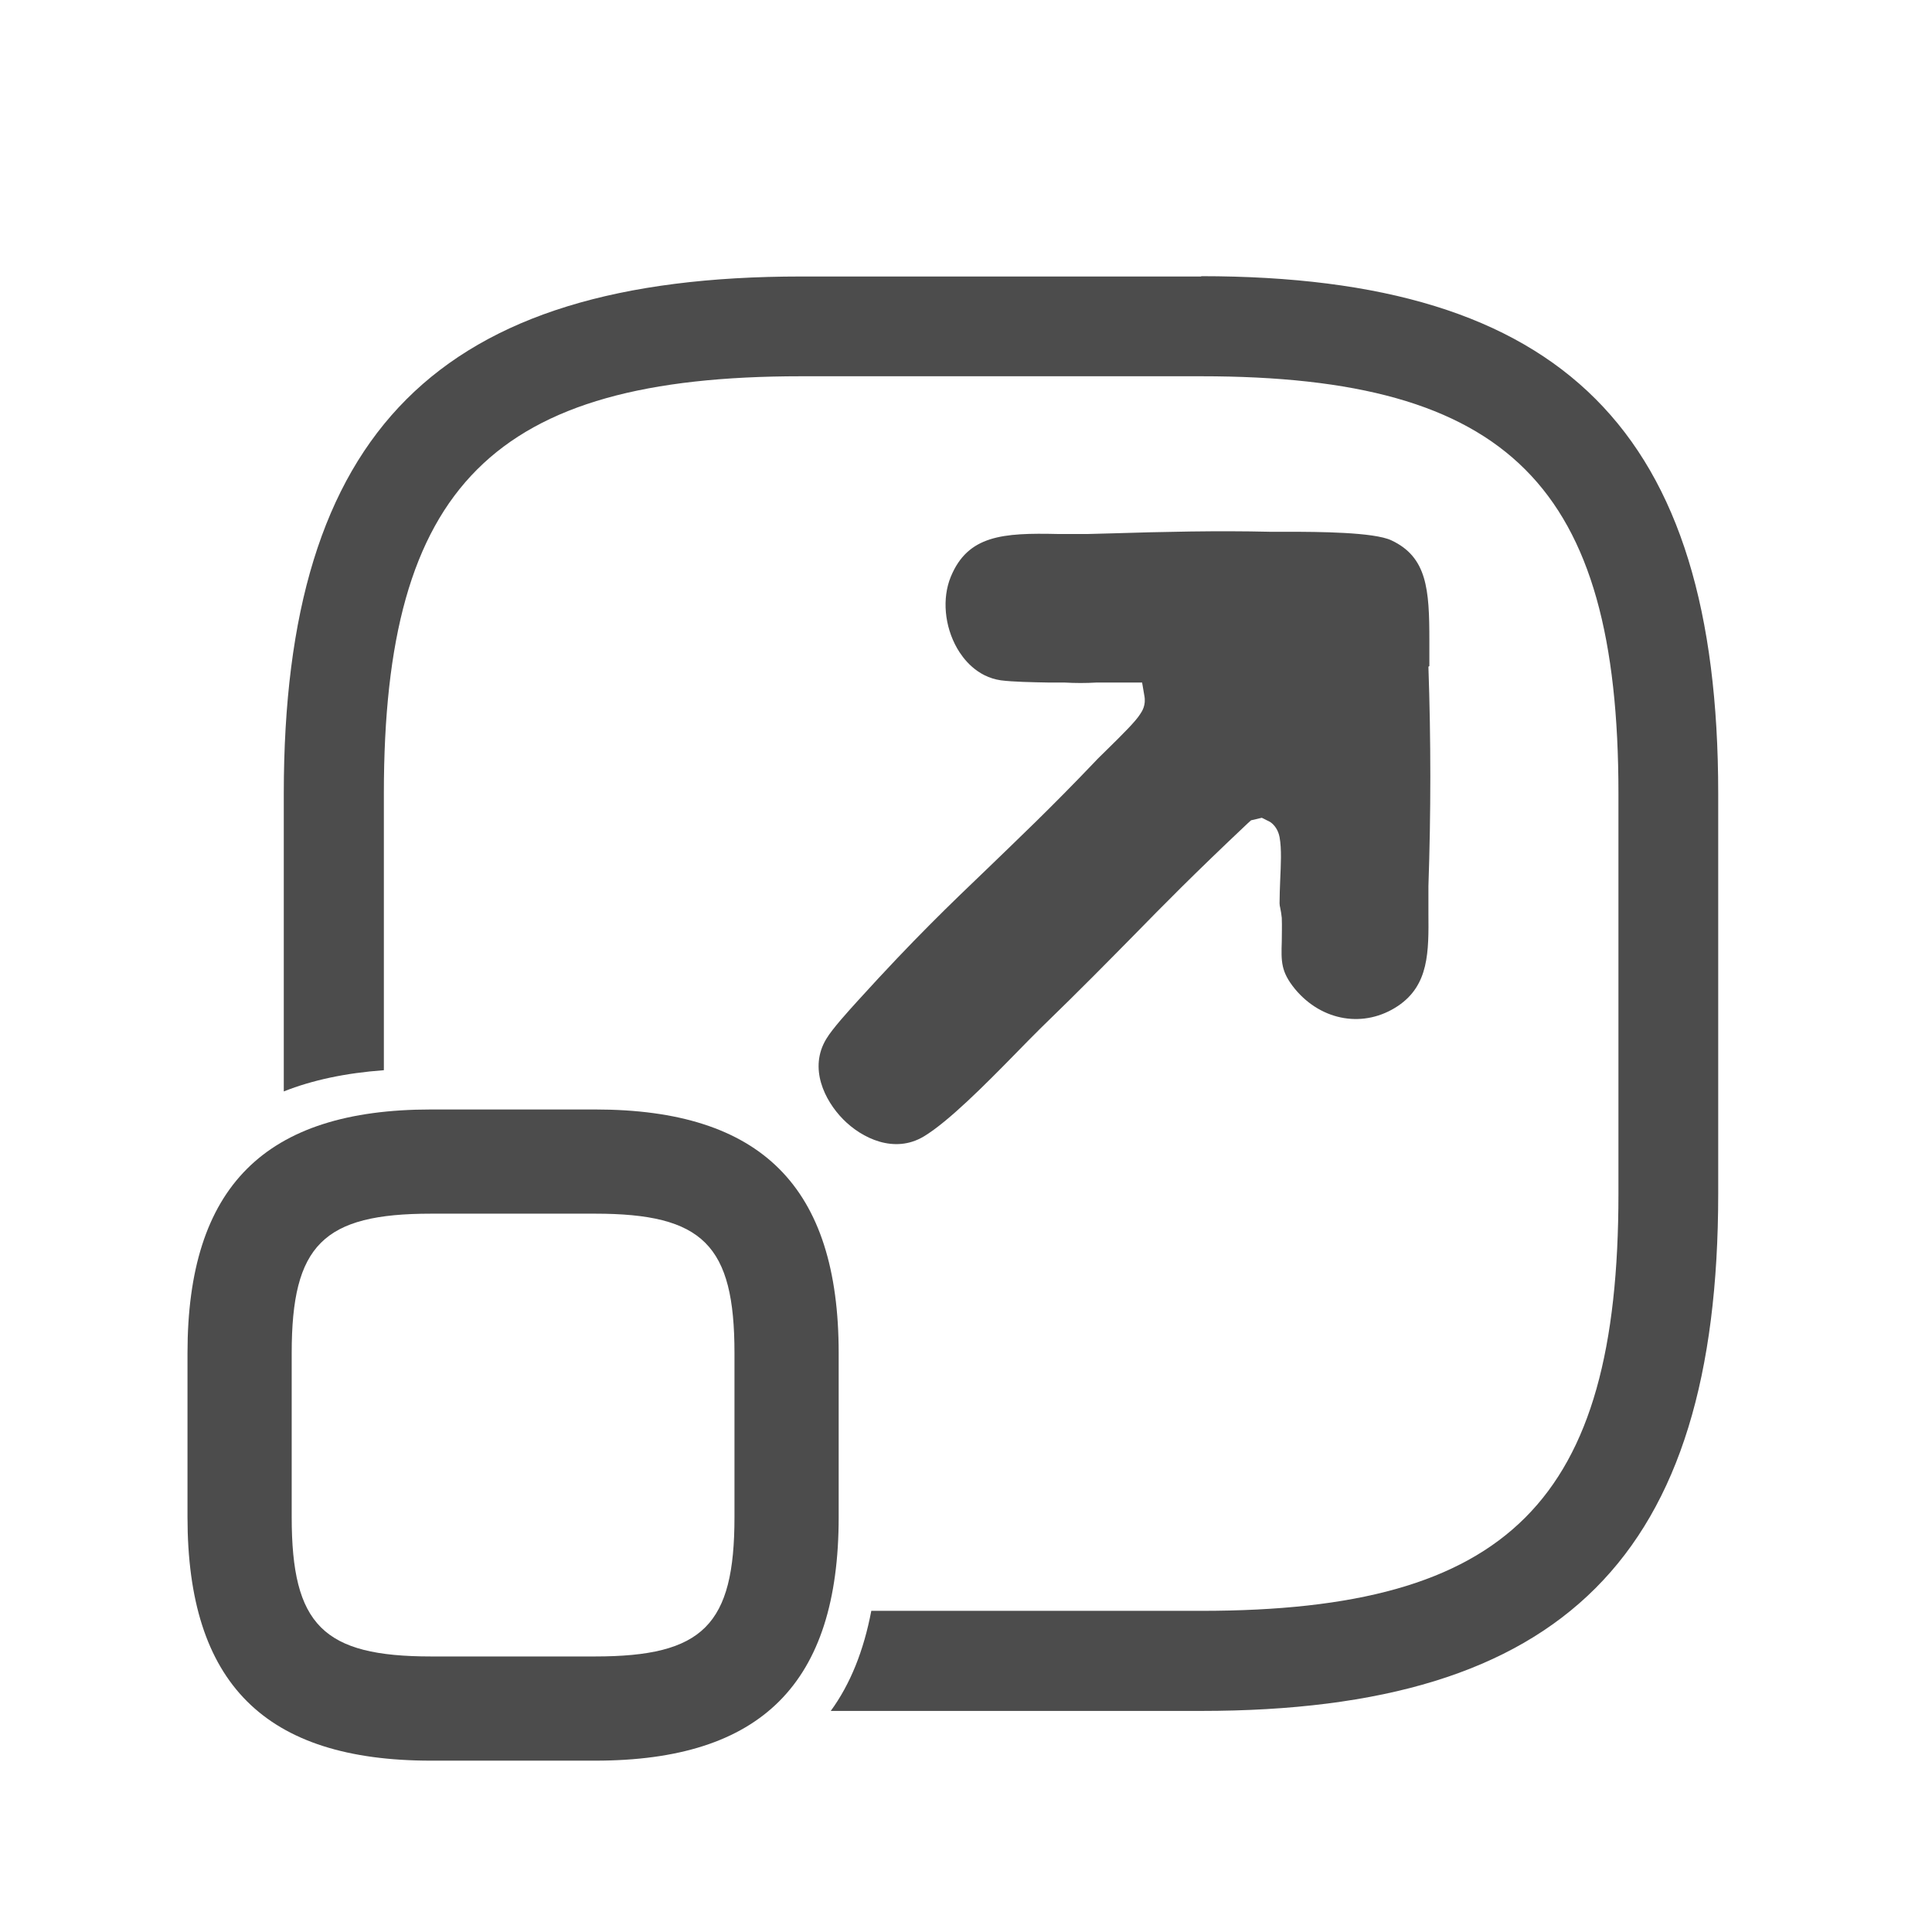
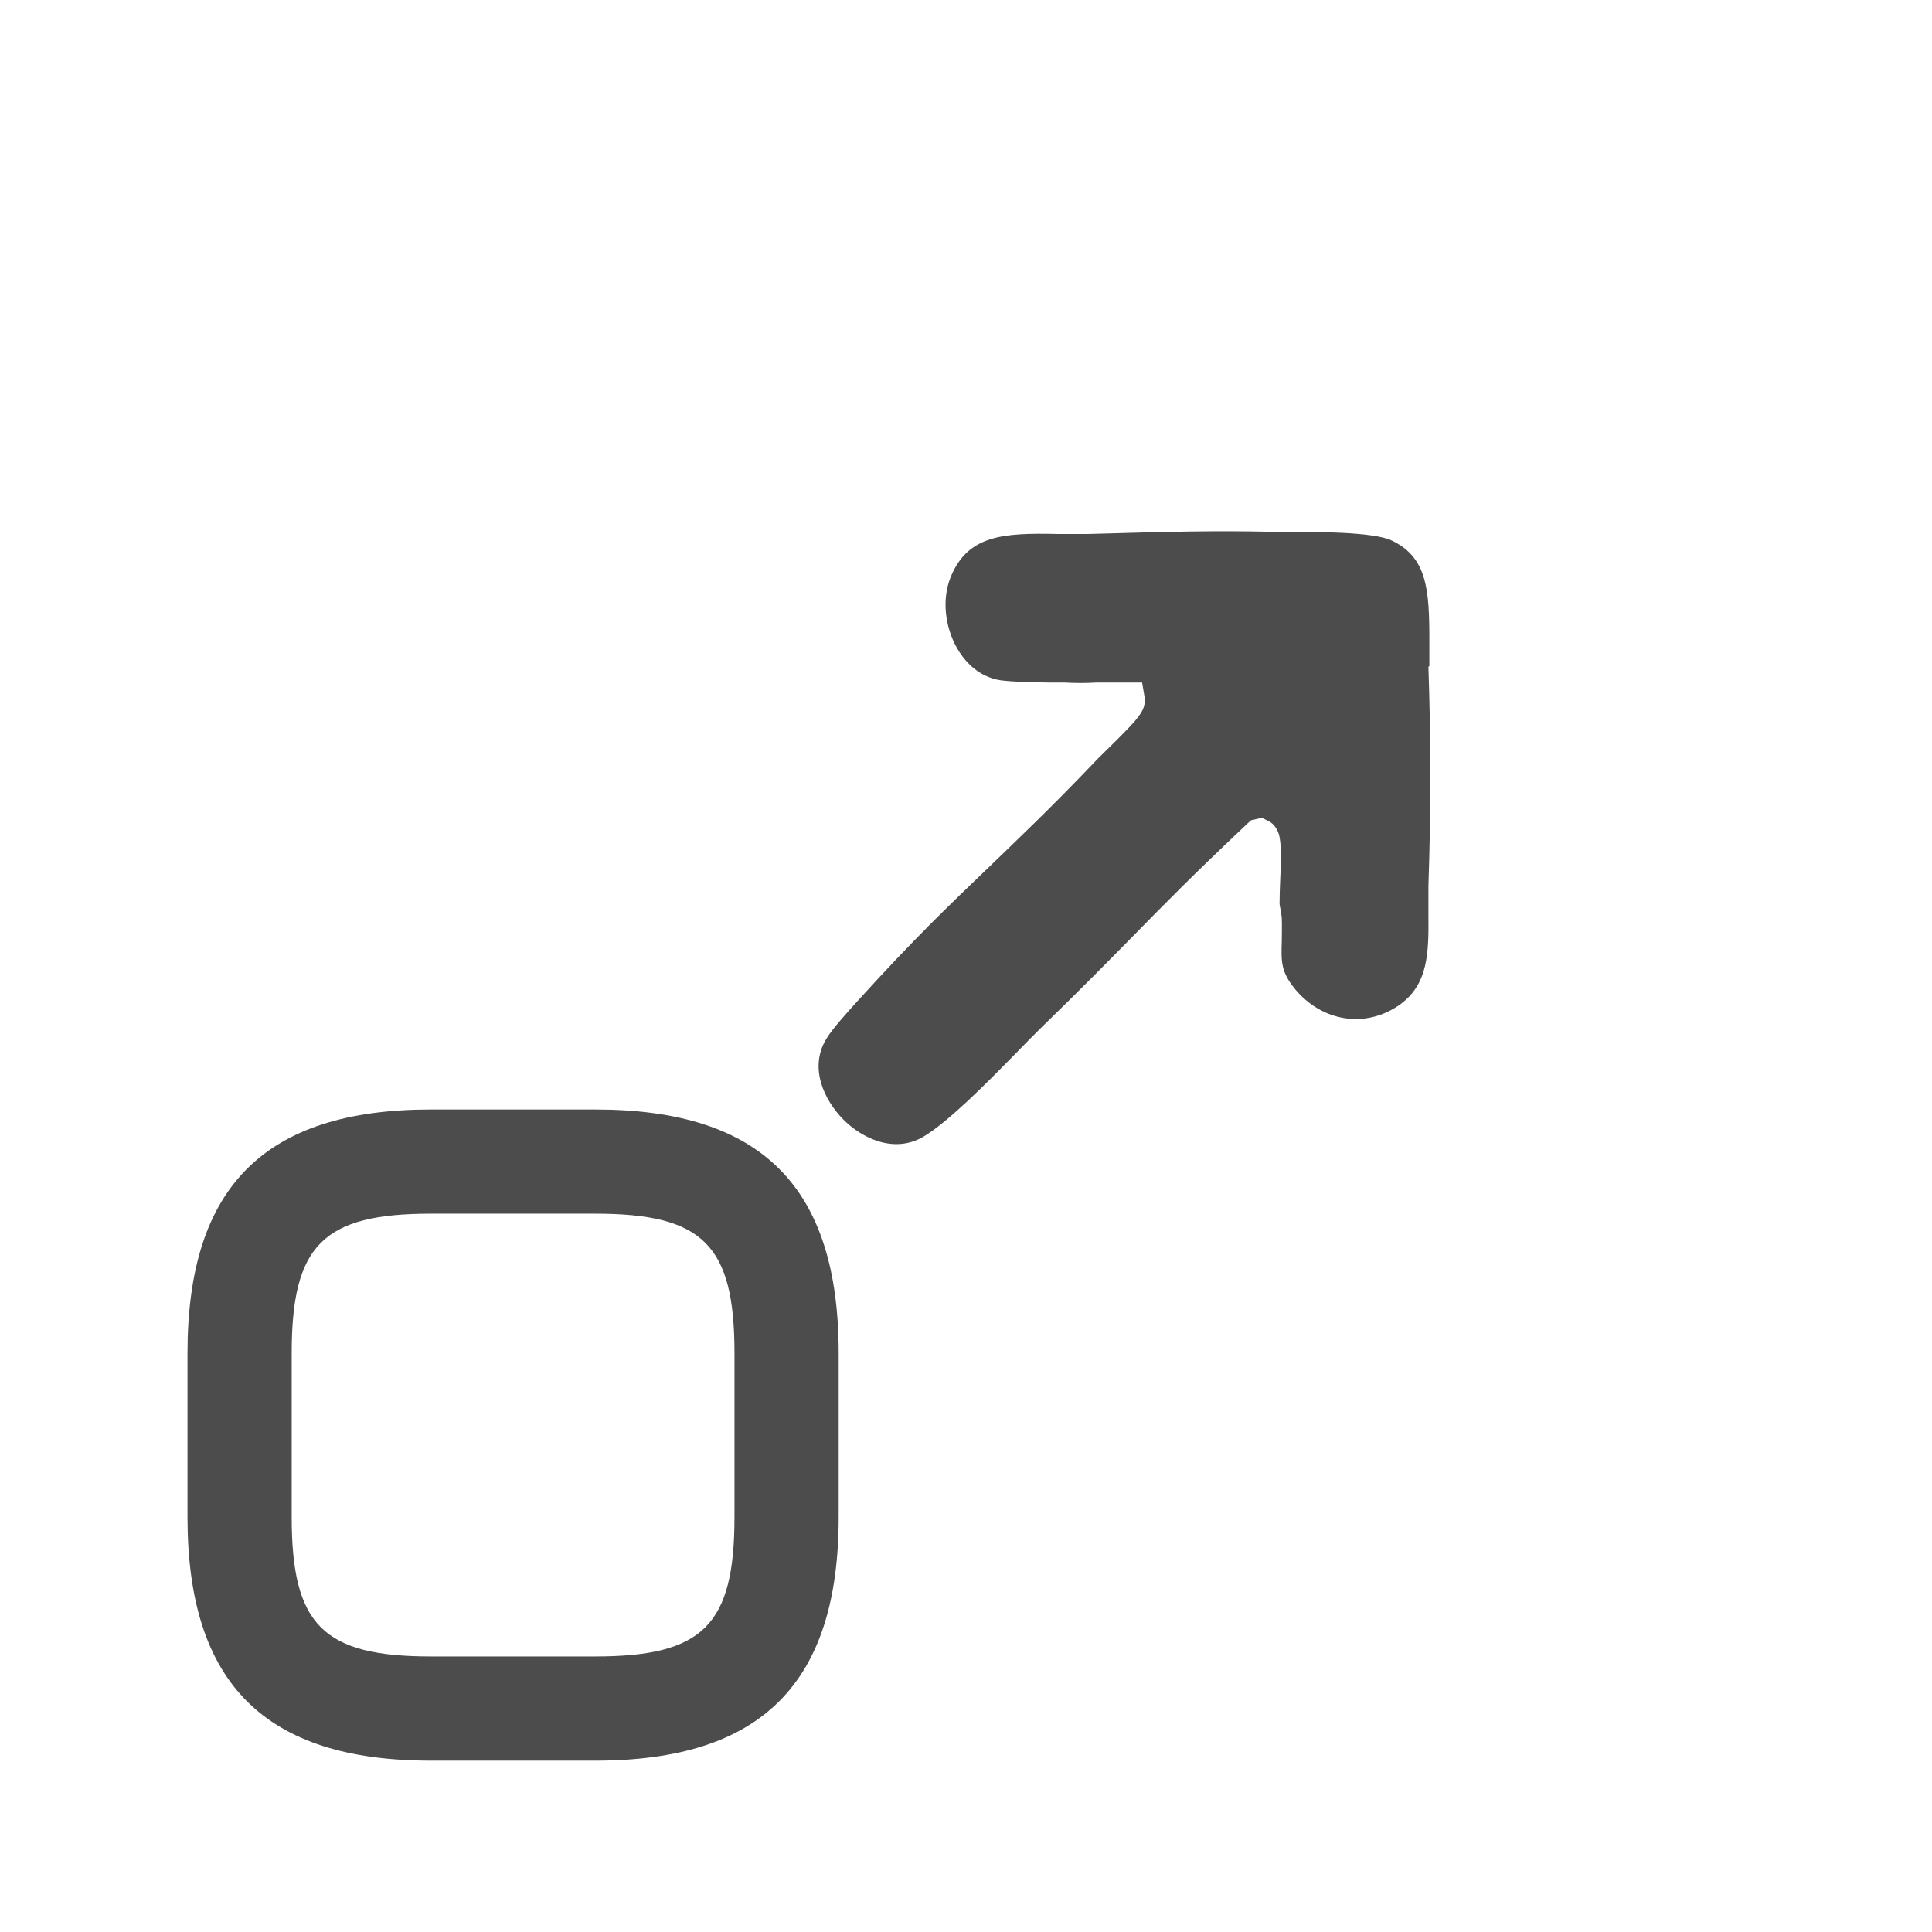
<svg xmlns="http://www.w3.org/2000/svg" id="Camada_1" data-name="Camada 1" viewBox="0 0 61 61">
  <defs>
    <style>
      .cls-1 {
        opacity: .7;
      }
    </style>
  </defs>
  <path class="cls-1" d="M18.79,35.03h-5.18c-5.25,0-7.69,2.44-7.69,7.69v5.18c0,5.25,2.44,7.69,7.69,7.69h5.18c5.25,0,7.69-2.44,7.69-7.69v-5.18c0-5.25-2.44-7.69-7.69-7.69ZM18.79,52.3h-5.18c-3.41,0-4.4-.99-4.4-4.4v-5.18c0-3.41.99-4.4,4.4-4.4h5.18c3.41,0,4.4.99,4.4,4.4v5.18c0,3.41-.99,4.4-4.4,4.4Z" />
  <g class="cls-1">
-     <path d="M37.93,8.73h-12.64c-11.44,0-16.33,4.89-16.33,16.33v9.4c.91-.36,1.95-.58,3.16-.67v-8.74c0-9.71,3.46-13.17,13.17-13.17h12.64c9.71,0,13.17,3.46,13.17,13.17v12.64c0,9.71-3.46,13.17-13.17,13.17h-10.42c-.24,1.26-.66,2.31-1.28,3.16h11.69c11.44,0,16.33-4.89,16.33-16.33v-12.64c0-11.44-4.89-16.33-16.33-16.33Z" />
-   </g>
+     </g>
  <path class="cls-1" d="M45.13,21.03c0-.26,0-.53,0-.81,0-1.61-.07-2.63-1.2-3.16-.55-.26-2.32-.27-3.27-.27h-.56c-1.66-.04-3.36,0-5,.05l-.75.02c-.31,0-.63,0-.95,0-1.74-.04-2.84.04-3.38,1.35-.28.68-.2,1.56.2,2.26.19.33.62.9,1.38,1.01.39.05.99.06,1.51.07h.5c.34.02.68.02,1.01,0,.21,0,.42,0,.62,0,.14,0,.27,0,.41,0h.41s.07.41.07.41c.06.3-.07.5-.14.6-.14.22-.53.61-1.06,1.13-.14.14-.27.26-.35.35-1.44,1.51-2.45,2.46-3.41,3.39-1.19,1.14-2.31,2.21-4.08,4.16-.29.32-.81.89-1,1.21-.56.92-.06,1.94.53,2.54.59.6,1.62,1.1,2.55.54.78-.47,1.95-1.65,2.88-2.6.29-.3.56-.57.79-.8,1.35-1.31,2.17-2.15,2.94-2.93.96-.98,1.87-1.91,3.62-3.56l.1-.09.34-.08.26.13c.15.1.26.27.3.48.07.38.04.88.02,1.36-.01.26-.02.52-.02.73,0,.05.01.1.02.14.02.1.04.21.05.32.01.27,0,.52,0,.74-.02.64-.03.96.42,1.51.85,1.02,2.19,1.24,3.25.53.98-.66.97-1.71.96-2.93,0-.29,0-.57,0-.85.08-2.33.08-4.6,0-6.93Z" />
</svg>